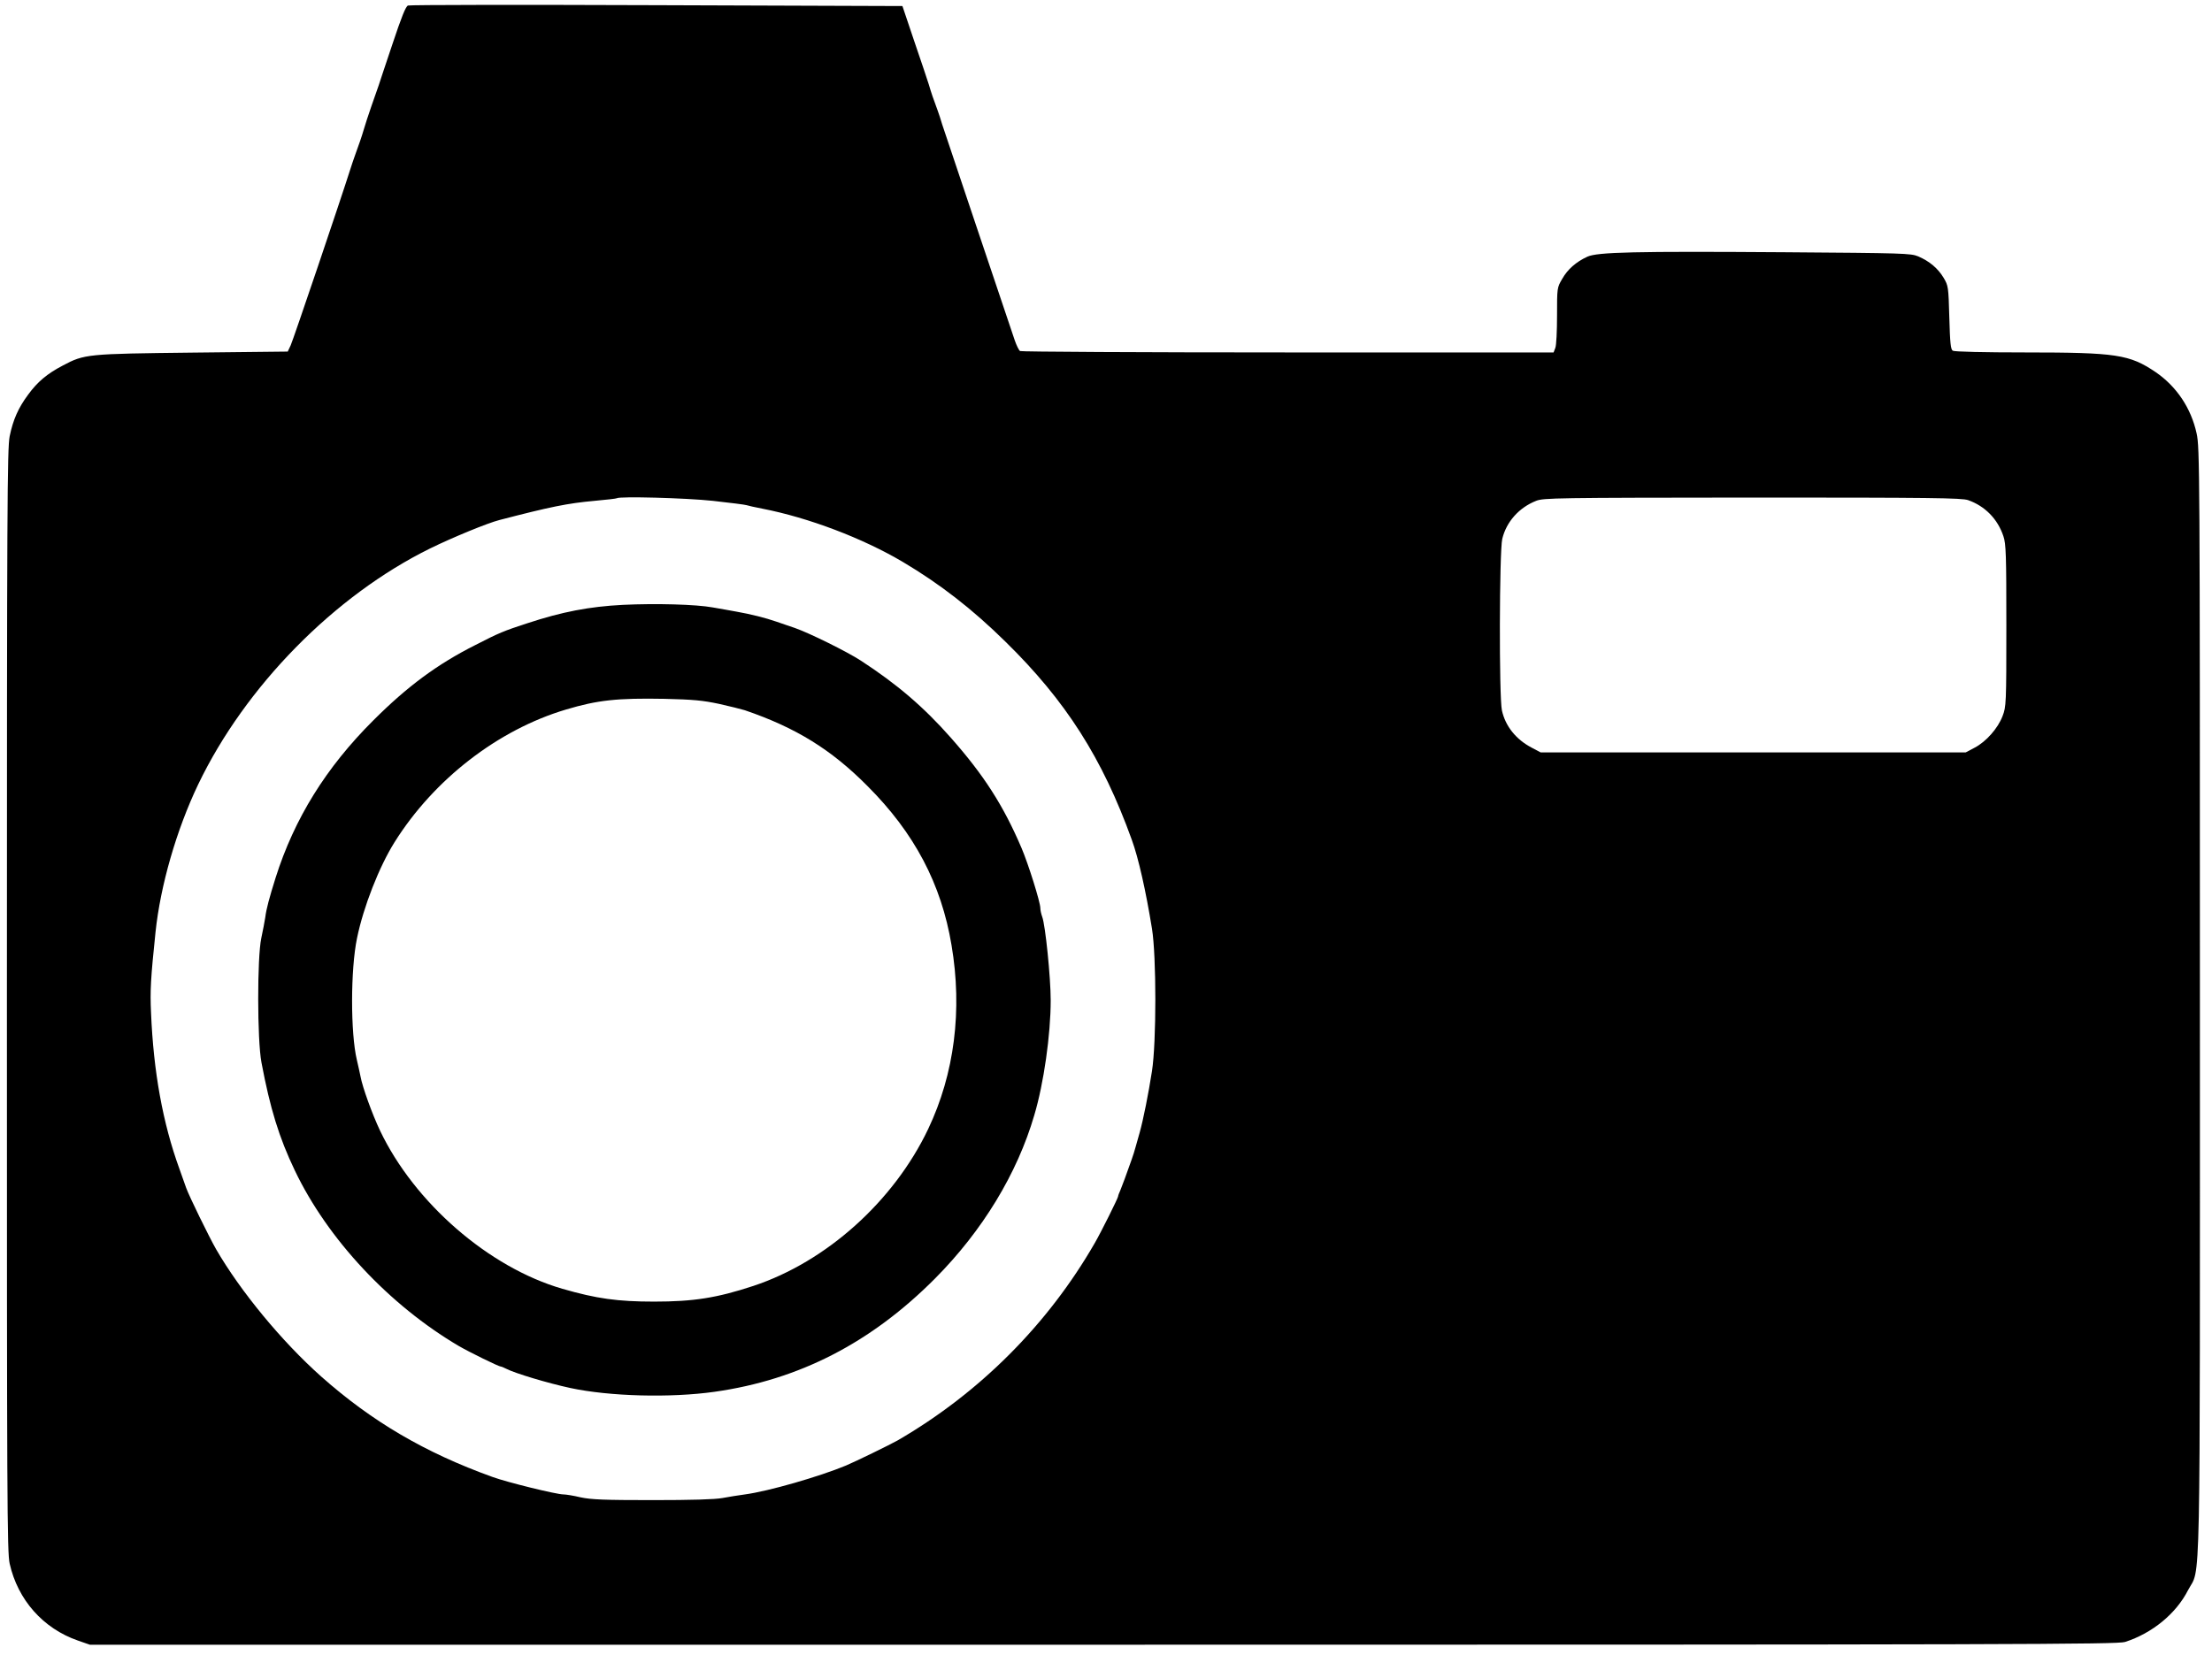
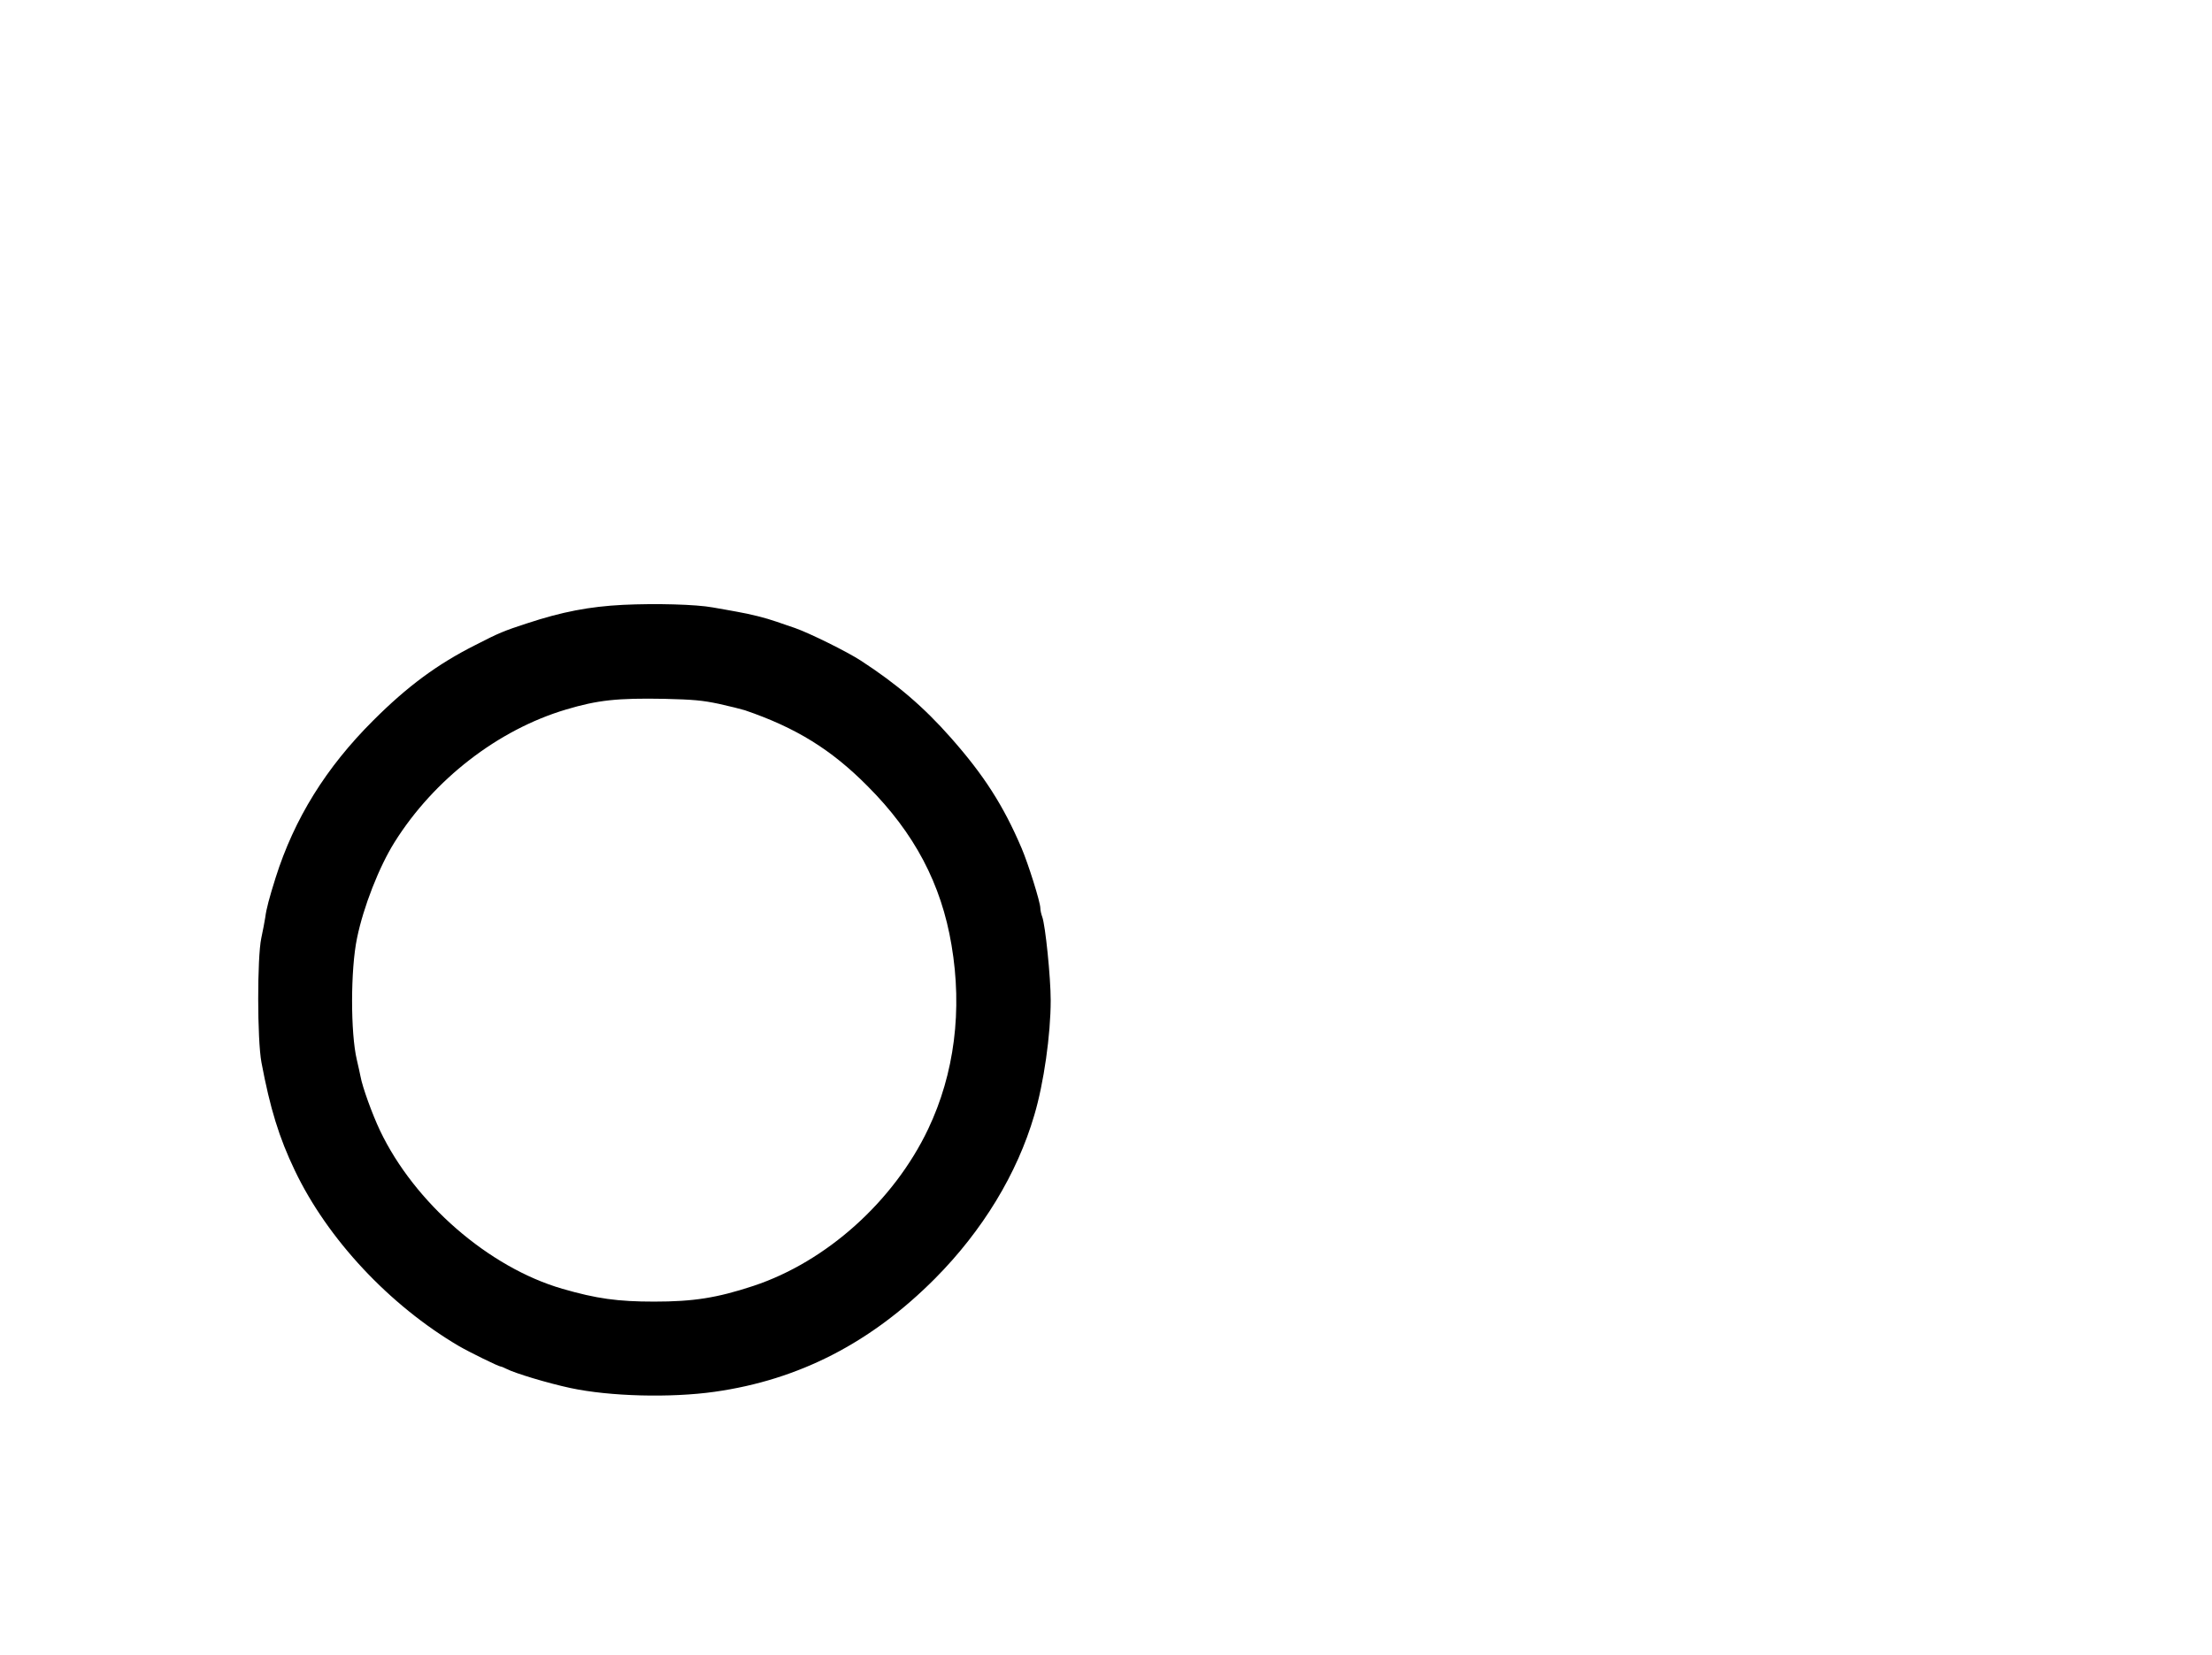
<svg xmlns="http://www.w3.org/2000/svg" version="1.0" width="1280pt" height="958pt" viewBox="0 0 1280 958" preserveAspectRatio="xMidYMid meet">
  <g transform="translate(0,958) scale(0.1,-0.1)" fill="#000000" stroke="none">
-     <path d="M2361 9548 c-13 -4 -38 -67 -89 -220 -39 -117 -76 -226 -81 -243 -6 -16 -25 -70 -42 -120 -17 -49 -37 -110 -44 -135 -13 -44 -26 -81 -51 -150 -7 -19 -19 -55 -27 -80 -56 -177 -331 -989 -345 -1019 l-17 -36 -550 -6 c-612 -7 -626 -8 -752 -75 -90 -47 -146 -94 -200 -168 -57 -77 -87 -144 -107 -241 -14 -70 -16 -391 -16 -3265 0 -2911 1 -3194 16 -3261 47 -209 193 -375 395 -445 l69 -24 5864 0 c5302 0 5870 2 5913 16 158 51 295 164 364 299 75 144 69 -147 69 3414 0 3088 -1 3200 -19 3282 -32 147 -116 272 -237 355 -151 102 -226 114 -753 114 -238 0 -412 4 -421 10 -12 7 -16 44 -20 192 -5 179 -6 184 -33 230 -33 55 -82 96 -147 124 -43 18 -84 19 -775 24 -864 6 -1082 1 -1140 -26 -65 -30 -114 -73 -145 -128 -30 -51 -30 -52 -30 -213 0 -89 -4 -173 -10 -187 l-10 -26 -1537 0 c-846 0 -1544 4 -1550 8 -7 4 -21 33 -31 62 -52 153 -407 1211 -420 1250 -7 25 -19 61 -26 80 -25 67 -38 105 -51 150 -8 25 -45 137 -84 250 l-69 205 -1422 5 c-782 3 -1429 2 -1439 -2z m1764 -2867 c99 -11 187 -22 195 -25 8 -3 49 -12 90 -20 268 -52 582 -171 815 -309 214 -127 401 -272 593 -461 349 -342 561 -674 731 -1146 39 -106 82 -299 117 -515 26 -159 26 -660 0 -825 -20 -129 -50 -280 -71 -355 -8 -27 -19 -66 -24 -85 -5 -19 -15 -51 -22 -70 -34 -96 -53 -148 -65 -177 -8 -17 -14 -34 -14 -38 0 -9 -100 -210 -135 -270 -271 -471 -666 -867 -1140 -1142 -44 -25 -243 -122 -300 -146 -154 -64 -449 -149 -584 -167 -36 -5 -95 -14 -131 -21 -44 -8 -177 -12 -405 -12 -279 0 -353 3 -415 16 -41 10 -86 17 -100 17 -40 0 -325 70 -410 101 -392 141 -699 322 -991 581 -229 204 -468 494 -609 738 -42 74 -155 305 -173 355 -8 22 -26 72 -39 110 -96 264 -150 562 -164 903 -6 127 -2 199 26 467 28 268 121 592 247 855 272 567 788 1093 1343 1366 131 64 330 146 400 164 292 76 394 97 550 111 69 6 127 13 129 15 13 12 398 2 556 -15z m7264 4 c97 -34 171 -109 204 -209 15 -43 17 -109 17 -517 0 -455 -1 -469 -22 -524 -27 -71 -95 -148 -162 -183 l-51 -27 -1230 0 -1230 0 -51 27 c-92 48 -153 125 -173 216 -17 79 -15 919 2 993 24 99 97 181 196 220 43 17 112 18 1252 19 1033 0 1212 -2 1248 -15z" />
    <path d="M3605 6079 c-195 -10 -352 -40 -555 -107 -135 -44 -162 -55 -298 -125 -221 -111 -395 -240 -592 -437 -274 -273 -457 -569 -565 -910 -37 -118 -54 -181 -60 -230 -4 -25 -14 -79 -23 -120 -24 -112 -24 -587 1 -720 50 -266 102 -435 193 -625 190 -398 548 -780 949 -1016 62 -36 231 -119 243 -119 4 0 18 -6 32 -13 50 -26 240 -83 370 -111 228 -49 580 -58 835 -22 489 69 906 284 1276 656 274 276 475 606 574 945 55 184 95 467 95 665 0 132 -31 436 -49 483 -6 16 -11 39 -11 51 0 34 -70 257 -109 348 -105 246 -218 422 -409 638 -156 177 -311 310 -522 447 -80 52 -297 159 -380 188 -25 8 -72 25 -105 36 -66 23 -150 44 -235 59 -30 6 -91 16 -135 24 -98 18 -331 24 -520 15z m555 -573 c63 -14 131 -31 150 -37 296 -101 501 -228 710 -439 272 -272 427 -567 486 -920 64 -377 17 -745 -135 -1065 -199 -418 -589 -768 -1011 -908 -212 -70 -348 -91 -575 -91 -210 0 -333 17 -530 74 -426 123 -857 498 -1056 916 -45 95 -102 252 -113 314 -4 19 -13 62 -21 95 -37 155 -37 523 1 705 37 181 128 413 217 555 228 364 599 651 992 768 184 55 297 67 570 62 167 -4 220 -9 315 -29z" />
  </g>
</svg>